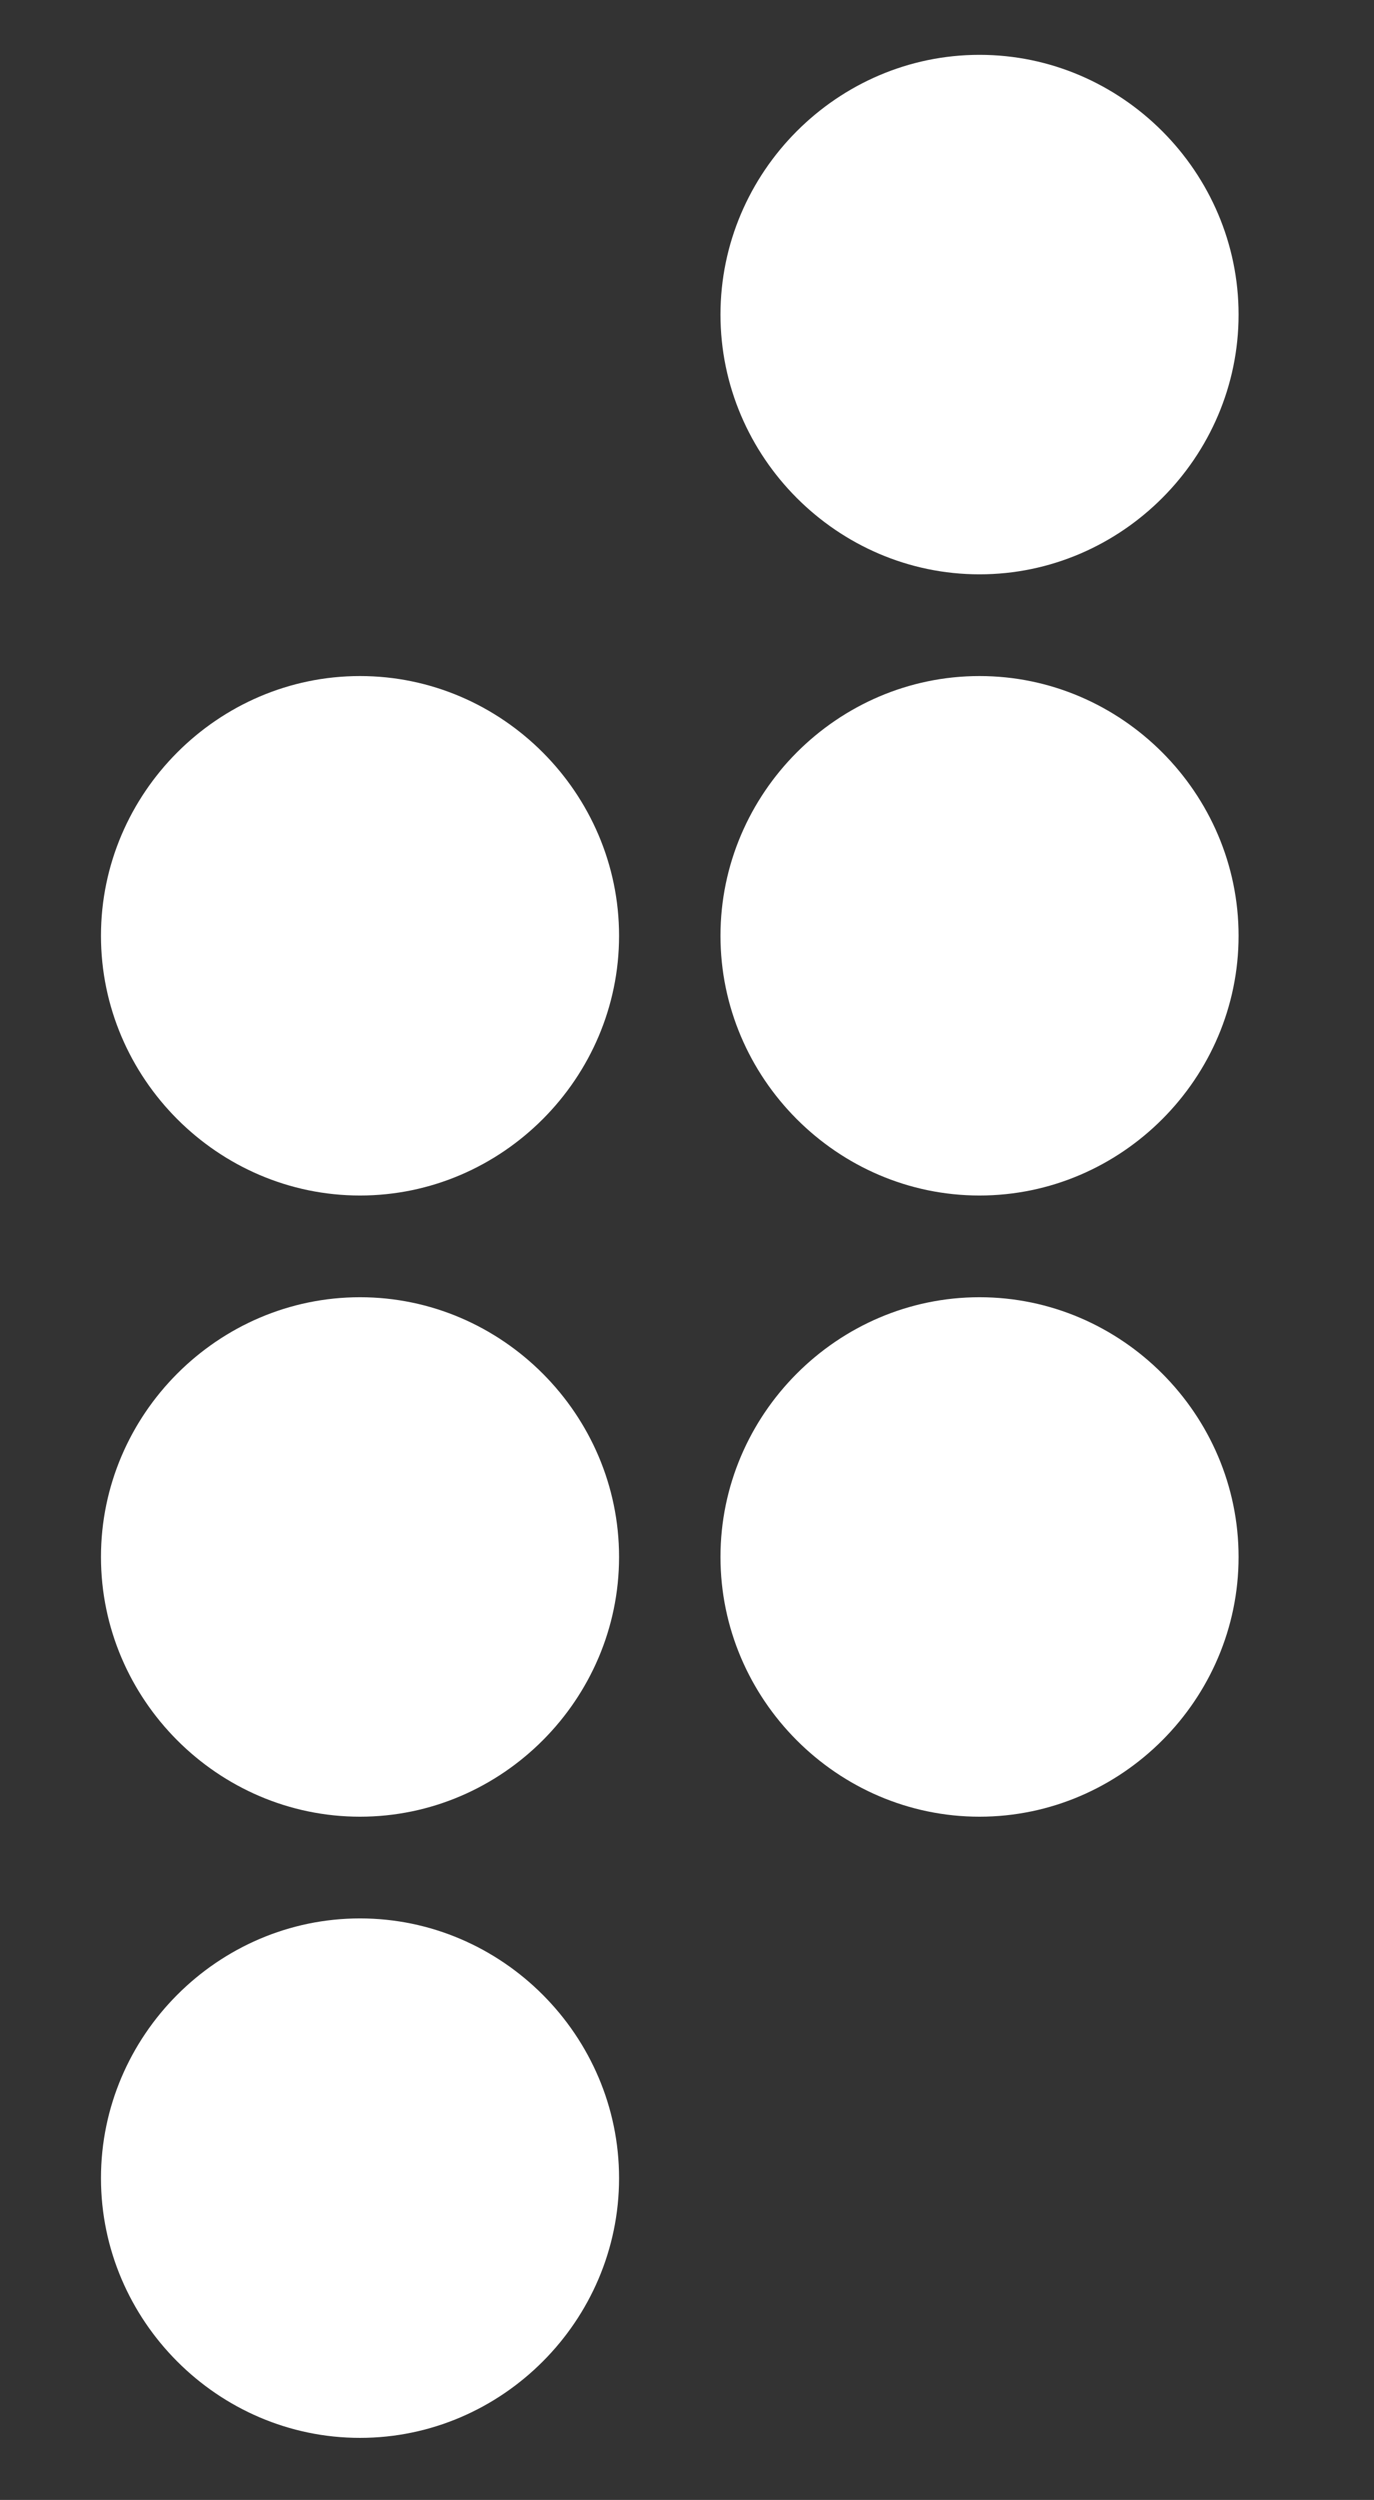
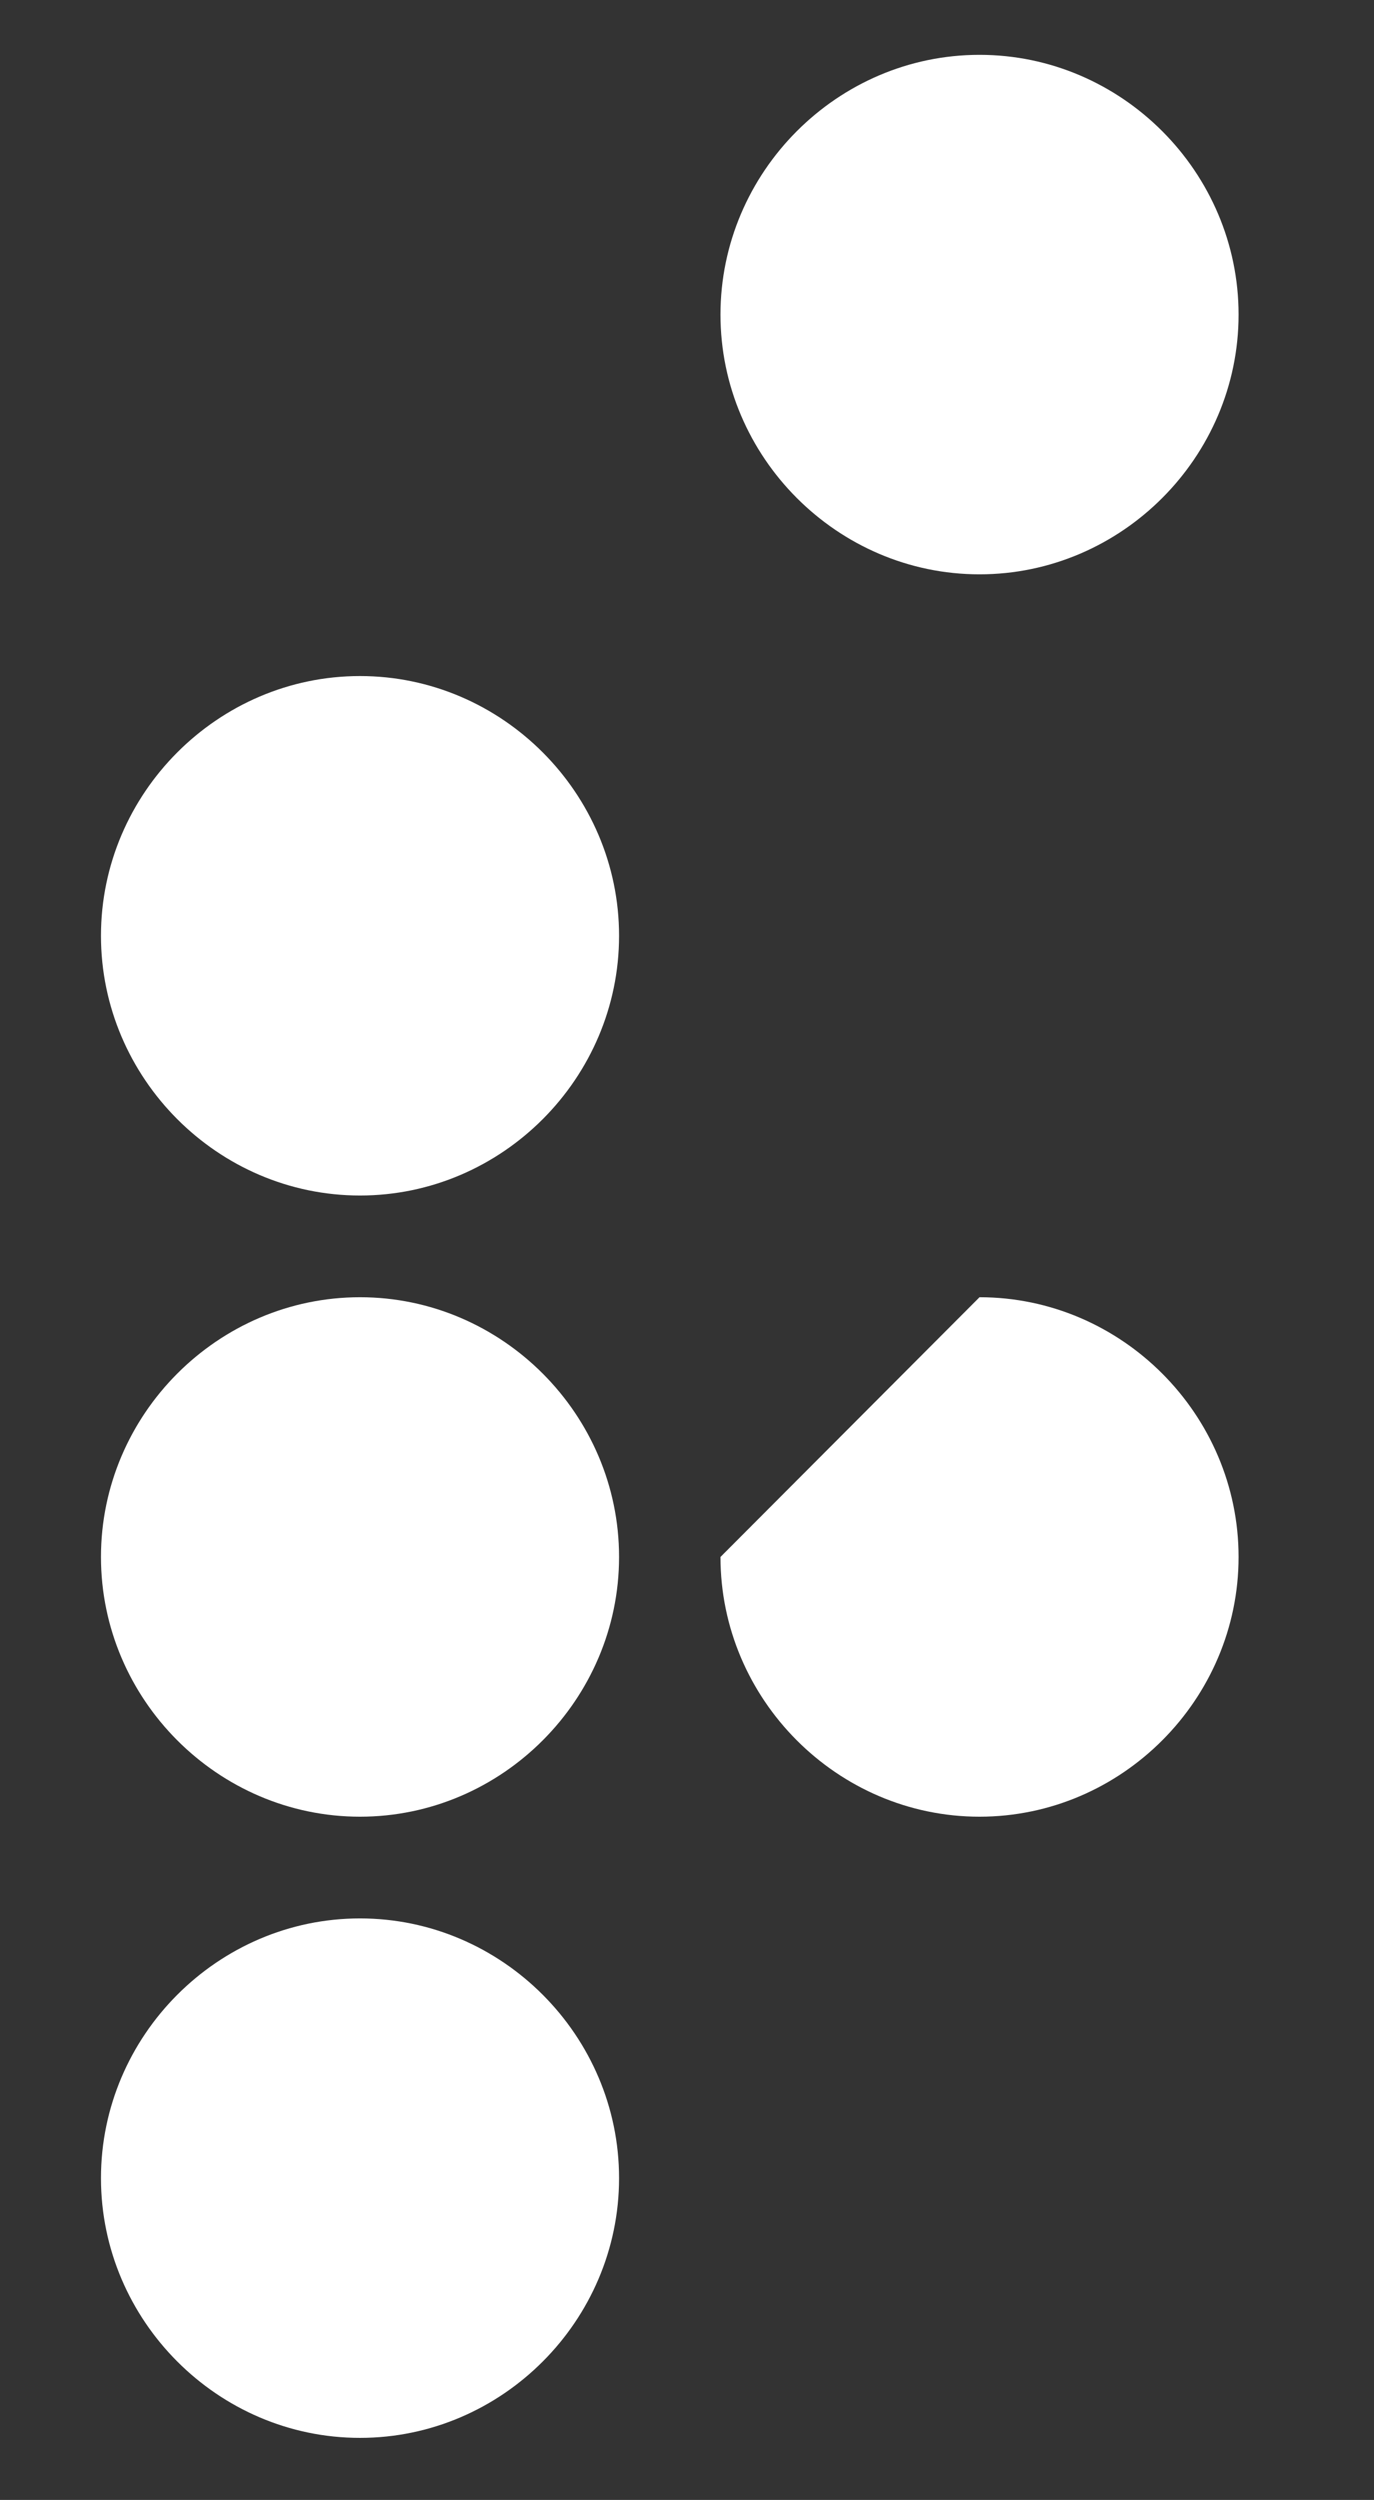
<svg xmlns="http://www.w3.org/2000/svg" width="100%" height="100%" viewBox="0 0 94 171" version="1.1" xml:space="preserve" style="fill-rule:evenodd;clip-rule:evenodd;stroke-linejoin:round;stroke-miterlimit:2;">
  <rect x="0" y="0" width="94" height="171" fill="#333333" stroke="none" />
  <g transform="matrix(1,0,0,1,-3150.25,-1558.76)">
    <g id="Artboard2" transform="matrix(0.108,0,0,1.027,2808.26,651.41)">
      <rect x="3158.49" y="883.759" width="864.47" height="165.977" style="fill:none;" />
      <g transform="matrix(8.053,0,0,0.849,807.18,99.09)">
        <g id="path825" transform="matrix(2.249,0,0,2.249,-807.033,59.768)">
          <path d="M510.766,438.547C510.766,438.547 510.766,438.547 510.766,438.547C510.766,443.517 506.676,447.607 501.705,447.607C501.705,447.607 501.705,447.607 501.705,447.607C496.735,447.607 492.645,443.517 492.645,438.547C492.645,438.547 492.645,438.547 492.645,438.547C492.645,433.577 496.735,429.487 501.705,429.487C501.705,429.487 501.705,429.487 501.705,429.487C506.676,429.487 510.766,433.577 510.766,438.547Z" style="fill:white;fill-rule:nonzero;" />
        </g>
        <g id="path825-0" transform="matrix(2.249,0,0,2.249,-807.033,59.768)">
          <path d="M510.766,460.215C510.766,465.185 506.676,469.275 501.705,469.275C501.705,469.275 501.705,469.275 501.705,469.275C496.735,469.275 492.645,465.185 492.645,460.215C492.645,460.215 492.645,460.215 492.645,460.215C492.645,455.245 496.735,451.155 501.705,451.155C501.705,451.155 501.705,451.155 501.705,451.155C506.676,451.155 510.766,455.245 510.766,460.215C510.766,460.215 510.766,460.215 510.766,460.215Z" style="fill:white;fill-rule:nonzero;" />
        </g>
        <g id="path825-05" transform="matrix(2.249,0,0,2.249,-807.033,59.768)">
          <path d="M510.766,416.879C510.766,421.849 506.676,425.939 501.705,425.939C501.705,425.939 501.705,425.939 501.705,425.939C496.735,425.939 492.645,421.849 492.645,416.879C492.645,416.879 492.645,416.879 492.645,416.879C492.645,411.909 496.735,407.819 501.705,407.819C501.705,407.819 501.705,407.819 501.705,407.819C506.676,407.819 510.766,411.909 510.766,416.879C510.766,416.879 510.766,416.879 510.766,416.879Z" style="fill:white;fill-rule:nonzero;" />
        </g>
        <g id="path825-00" transform="matrix(2.249,0,0,2.249,-807.033,59.768)">
-           <path d="M532.434,416.879C532.434,421.849 528.344,425.939 523.373,425.939C523.373,425.939 523.373,425.939 523.373,425.939C518.403,425.939 514.313,421.849 514.313,416.879C514.313,416.879 514.313,416.879 514.313,416.879C514.313,411.909 518.403,407.819 523.373,407.819C523.373,407.819 523.373,407.819 523.373,407.819C528.344,407.819 532.434,411.909 532.434,416.879C532.434,416.879 532.434,416.879 532.434,416.879Z" style="fill:white;fill-rule:nonzero;" />
-         </g>
+           </g>
        <g id="path825-5" transform="matrix(2.249,0,0,2.249,-807.033,59.768)">
-           <path d="M532.434,438.547C532.434,438.547 532.434,438.547 532.434,438.547C532.434,443.517 528.344,447.607 523.373,447.607C523.373,447.607 523.373,447.607 523.373,447.607C518.403,447.607 514.313,443.517 514.313,438.547C514.313,438.547 514.313,438.547 514.313,438.547C514.313,433.577 518.403,429.487 523.373,429.487C523.373,429.487 523.373,429.487 523.373,429.487C528.344,429.487 532.434,433.577 532.434,438.547Z" style="fill:white;fill-rule:nonzero;" />
+           <path d="M532.434,438.547C532.434,438.547 532.434,438.547 532.434,438.547C532.434,443.517 528.344,447.607 523.373,447.607C523.373,447.607 523.373,447.607 523.373,447.607C518.403,447.607 514.313,443.517 514.313,438.547C514.313,438.547 514.313,438.547 514.313,438.547C523.373,429.487 523.373,429.487 523.373,429.487C528.344,429.487 532.434,433.577 532.434,438.547Z" style="fill:white;fill-rule:nonzero;" />
        </g>
        <g id="path825-3" transform="matrix(2.249,0,0,2.249,-807.033,59.768)">
          <path d="M532.434,395.211C532.434,395.211 532.434,395.211 532.434,395.211C532.434,400.181 528.344,404.271 523.373,404.271C523.373,404.271 523.373,404.271 523.373,404.271C518.403,404.271 514.313,400.181 514.313,395.211C514.313,395.211 514.313,395.211 514.313,395.211C514.313,390.24 518.403,386.15 523.373,386.15C523.373,386.15 523.373,386.15 523.373,386.15C528.344,386.15 532.434,390.24 532.434,395.211Z" style="fill:white;fill-rule:nonzero;" />
        </g>
      </g>
    </g>
  </g>
</svg>